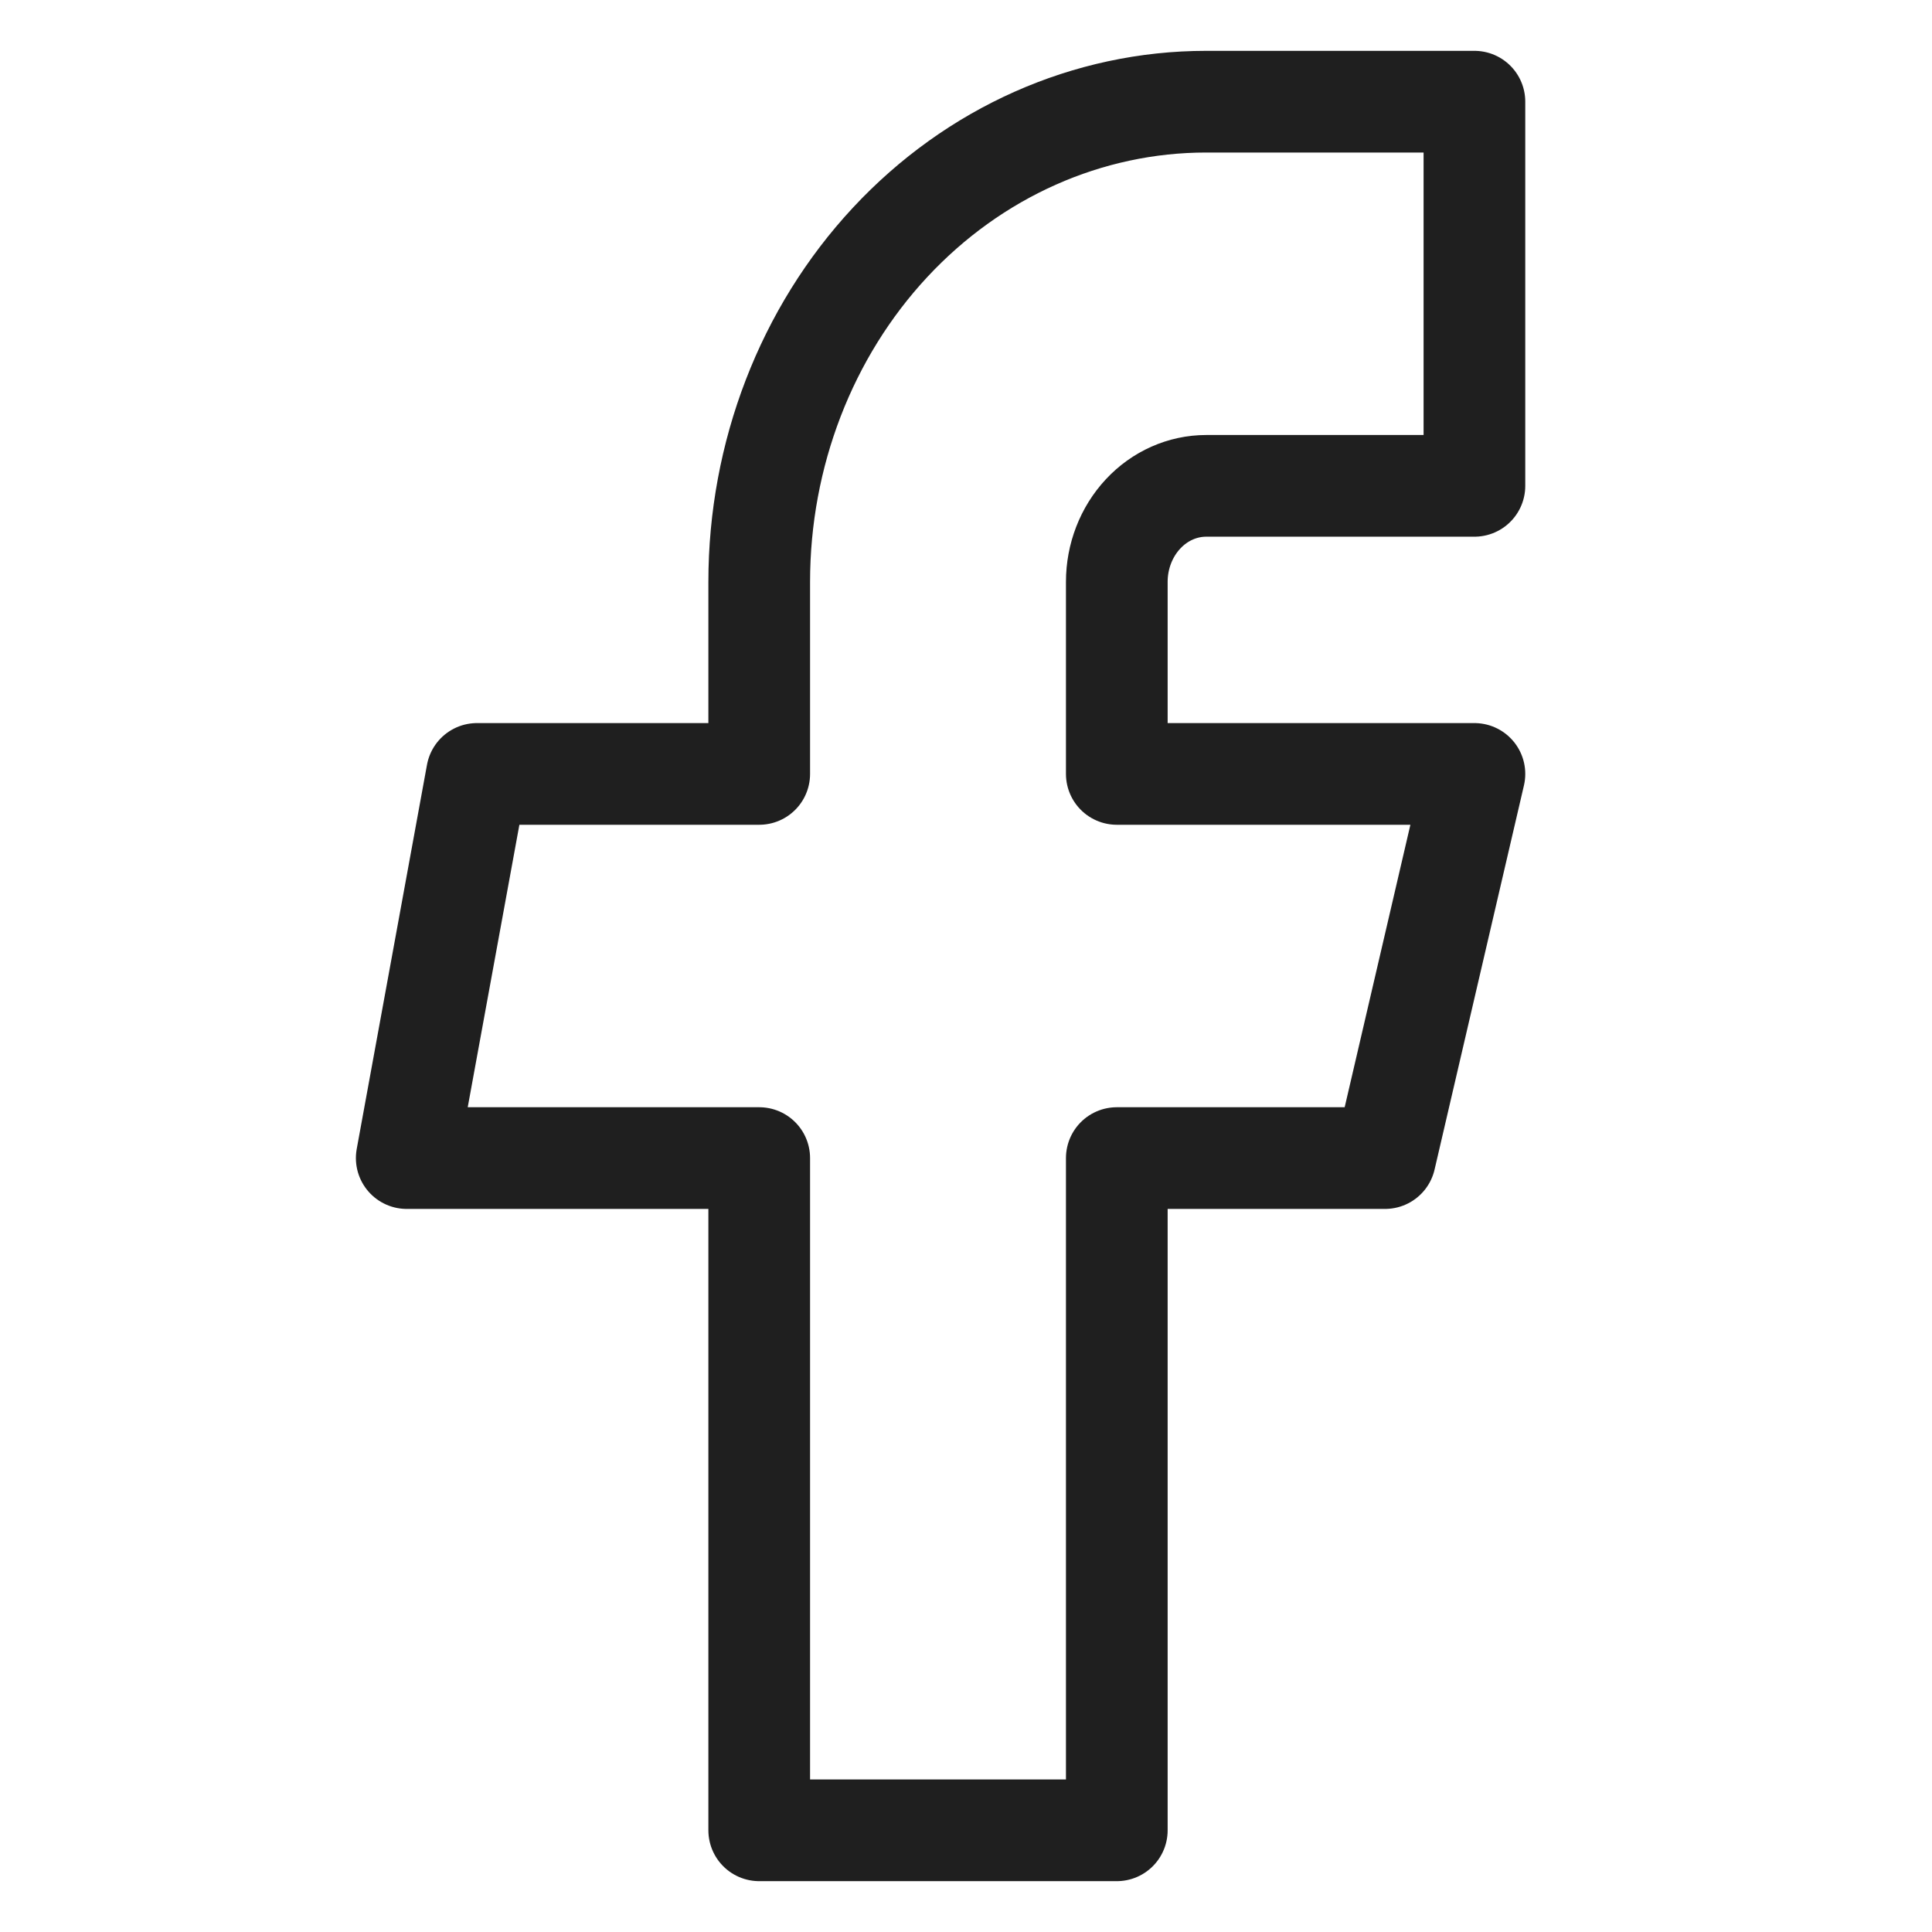
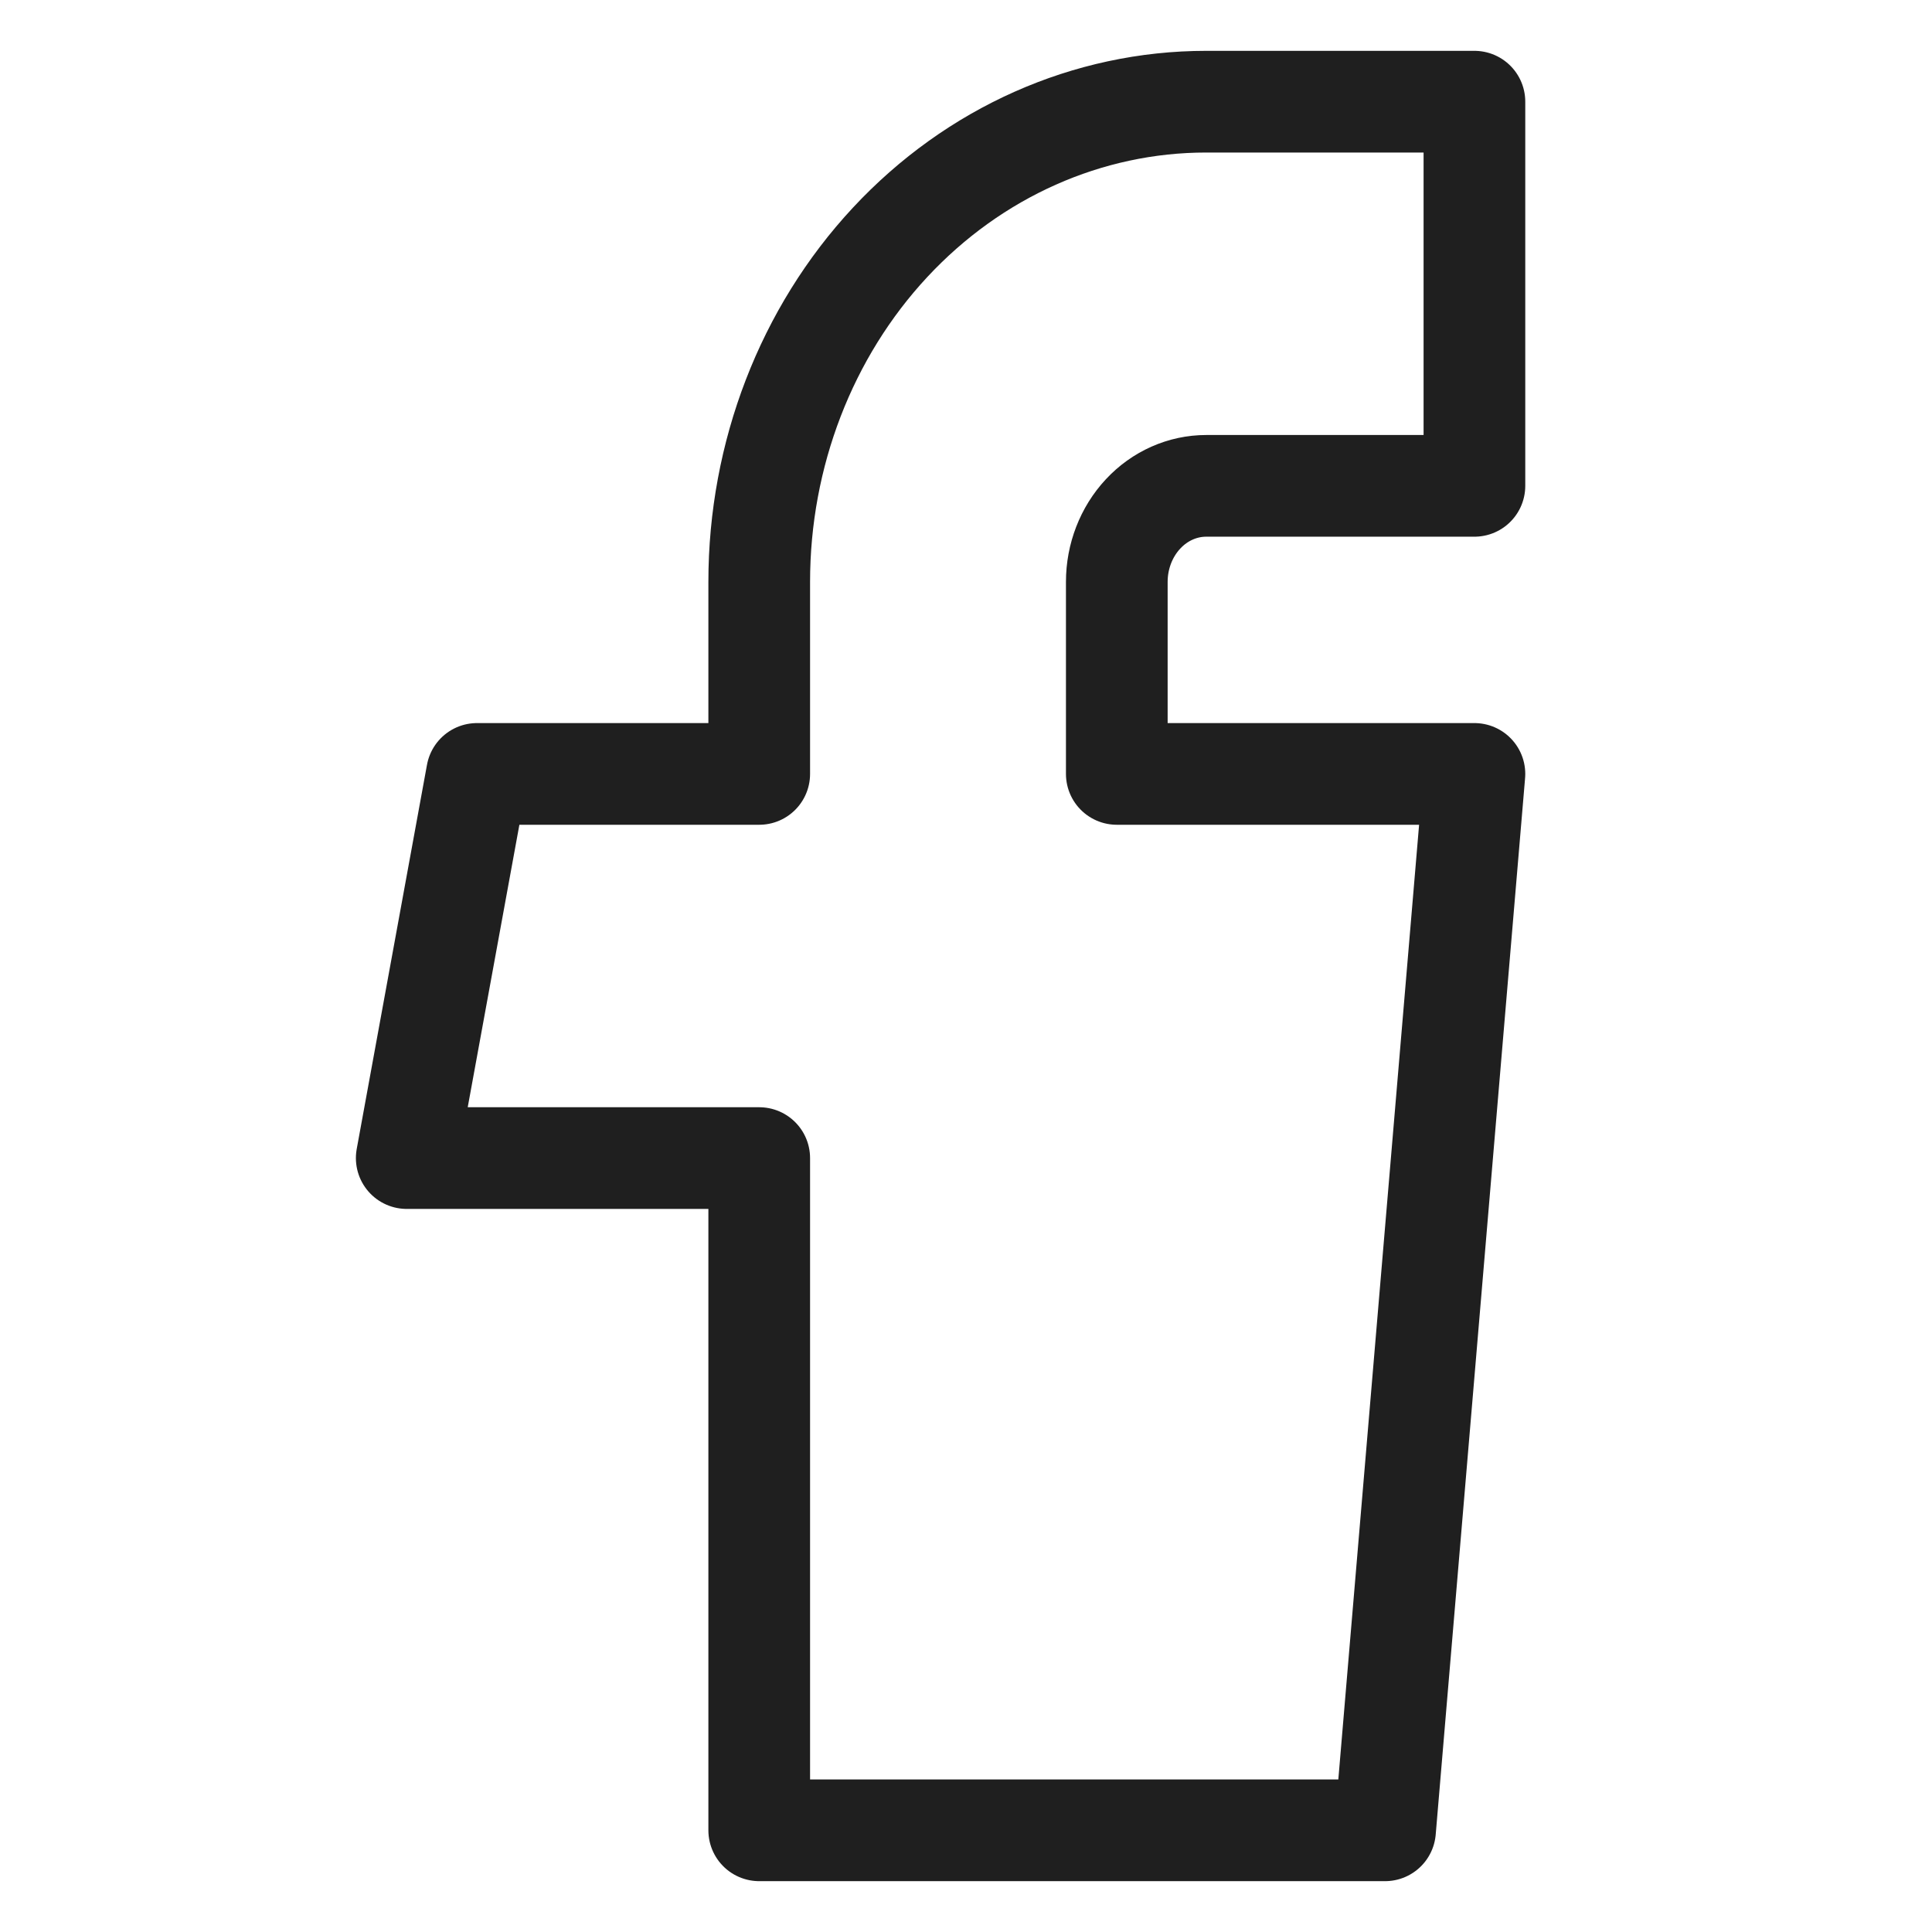
<svg xmlns="http://www.w3.org/2000/svg" width="38" height="38" viewBox="0 0 38 38" fill="none">
-   <path d="M9.382 15.222L8 22.778H14.933V36H21.966V22.778H27.242L29 15.222H21.966V11.444C21.966 10.944 22.152 10.463 22.482 10.109C22.811 9.755 23.259 9.556 23.725 9.556H29V2H23.725C21.393 2 19.157 2.995 17.508 4.766C15.859 6.537 14.933 8.94 14.933 11.444V15.222H9.382Z" stroke="#1F1F1F" stroke-width="2" stroke-linecap="round" stroke-linejoin="round" />
+   <path d="M9.382 15.222L8 22.778H14.933V36H21.966H27.242L29 15.222H21.966V11.444C21.966 10.944 22.152 10.463 22.482 10.109C22.811 9.755 23.259 9.556 23.725 9.556H29V2H23.725C21.393 2 19.157 2.995 17.508 4.766C15.859 6.537 14.933 8.94 14.933 11.444V15.222H9.382Z" stroke="#1F1F1F" stroke-width="2" stroke-linecap="round" stroke-linejoin="round" />
</svg>